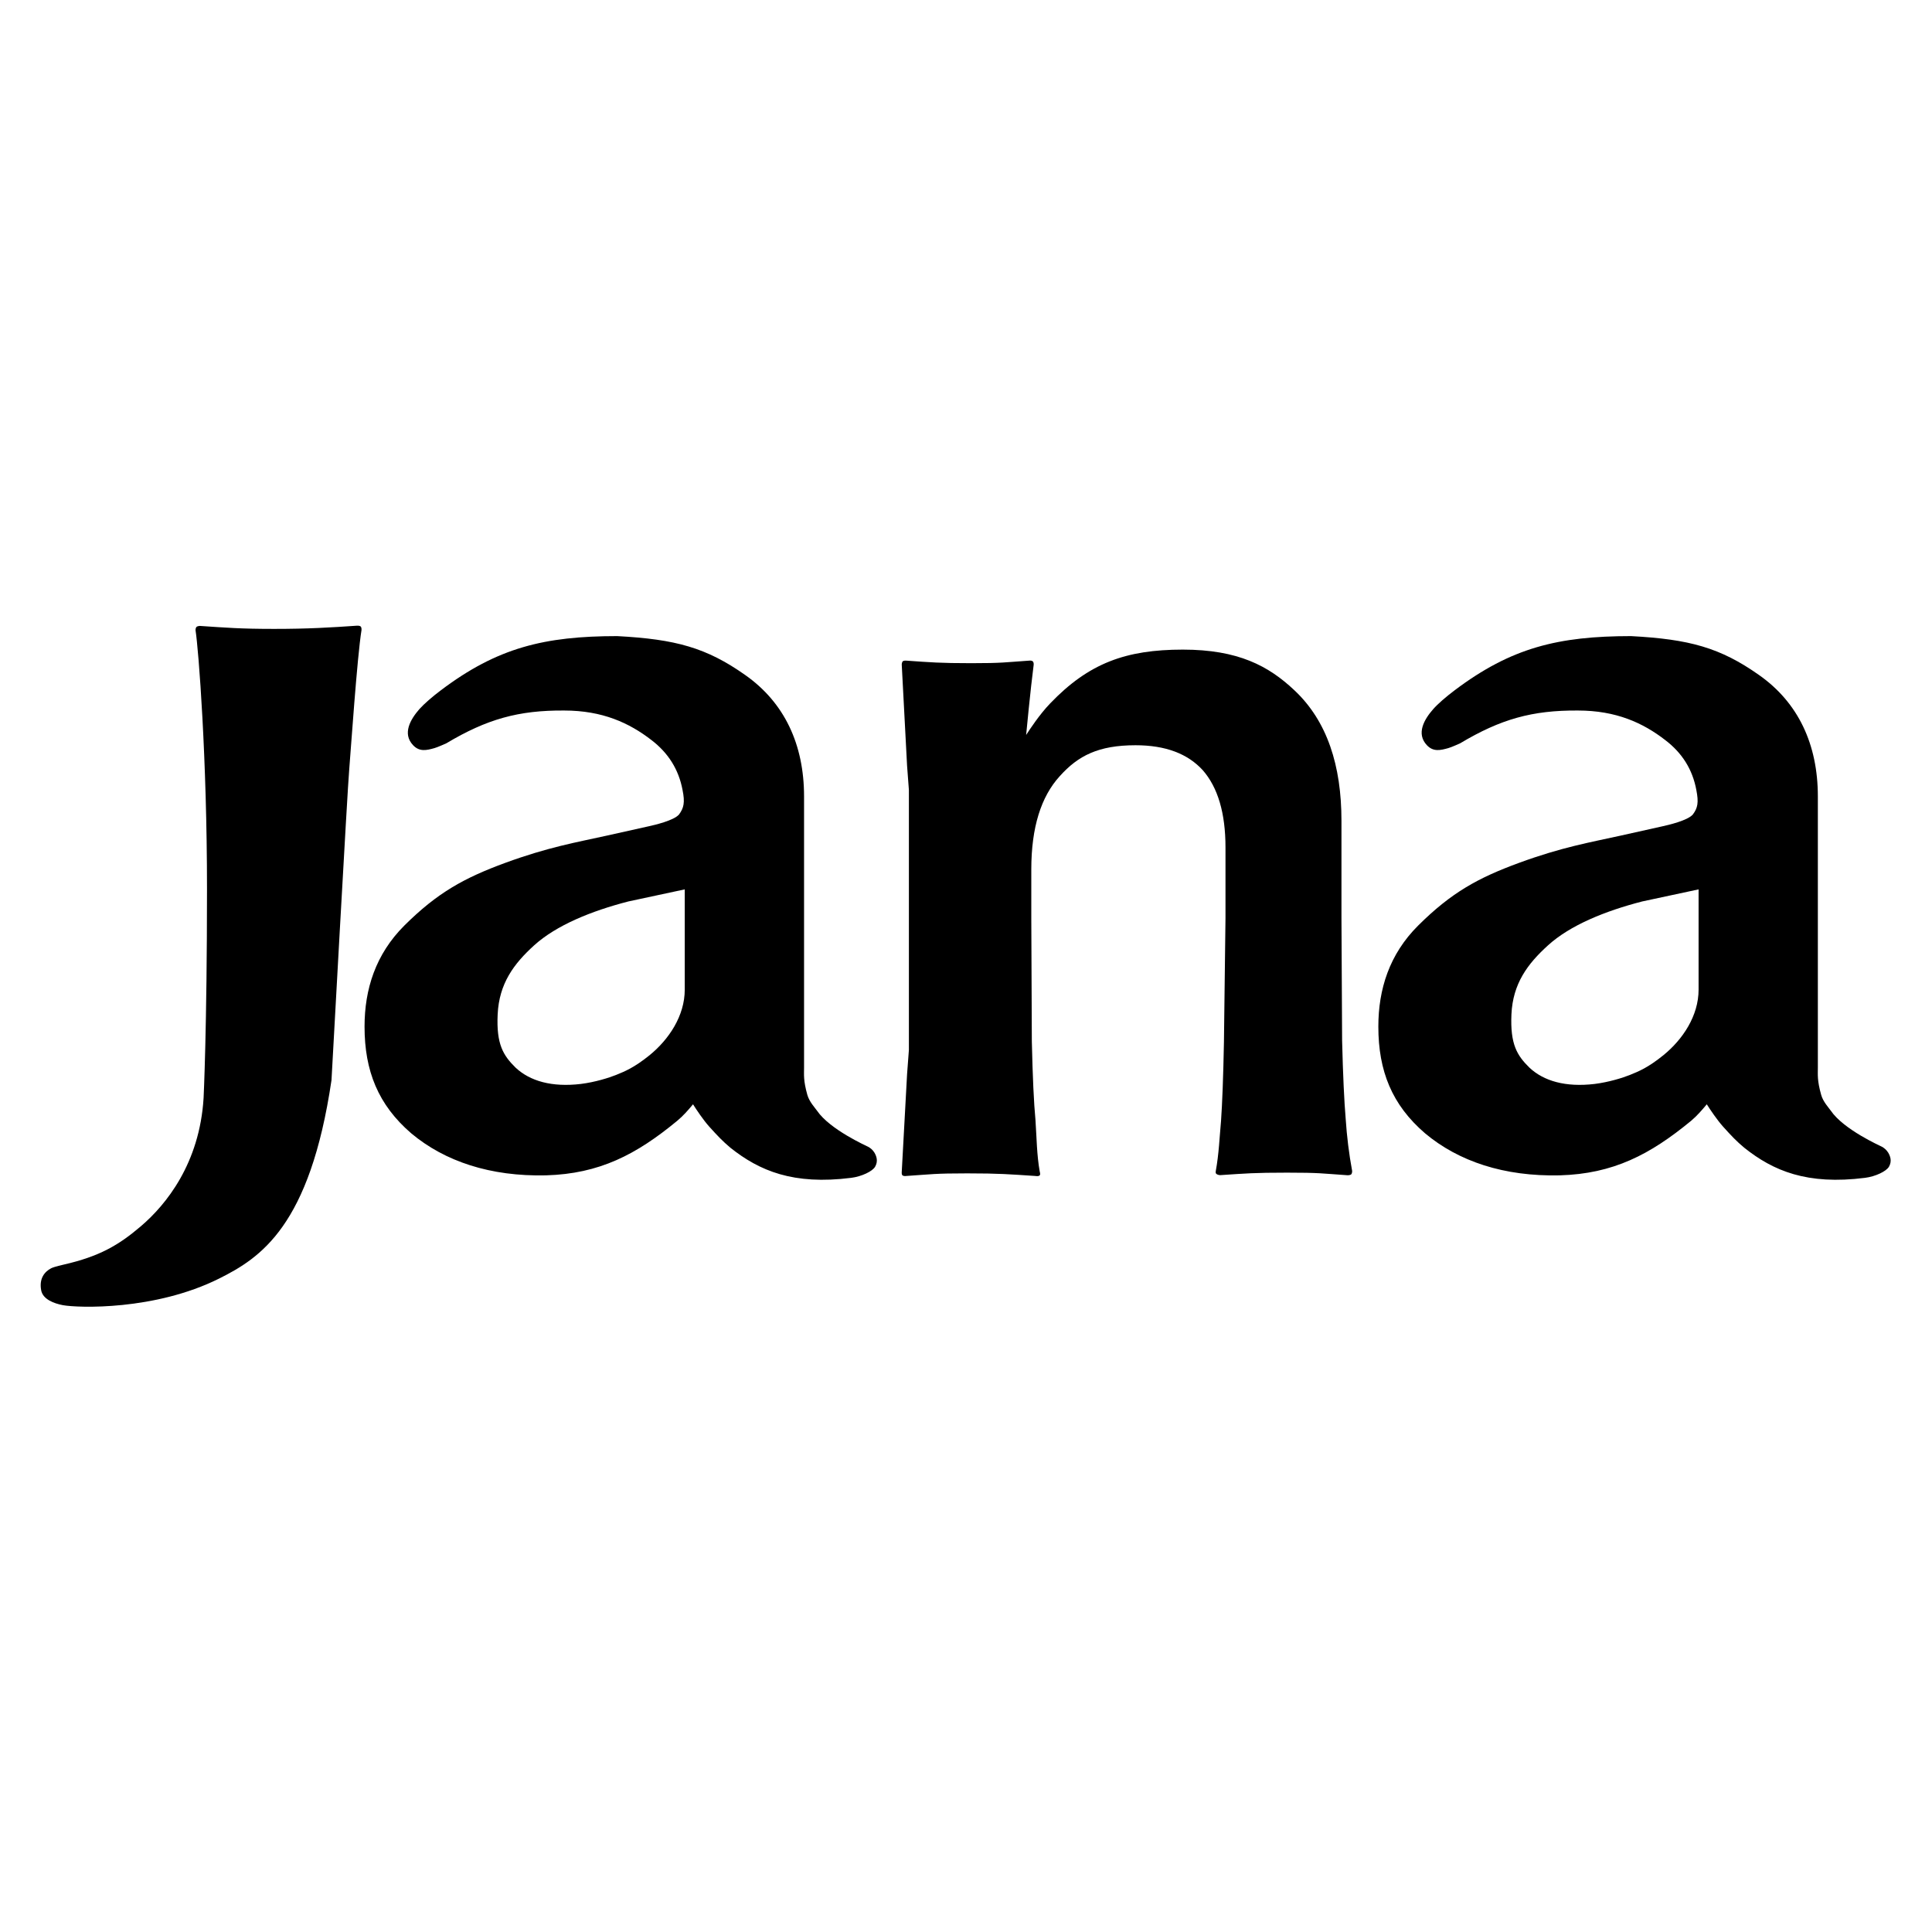
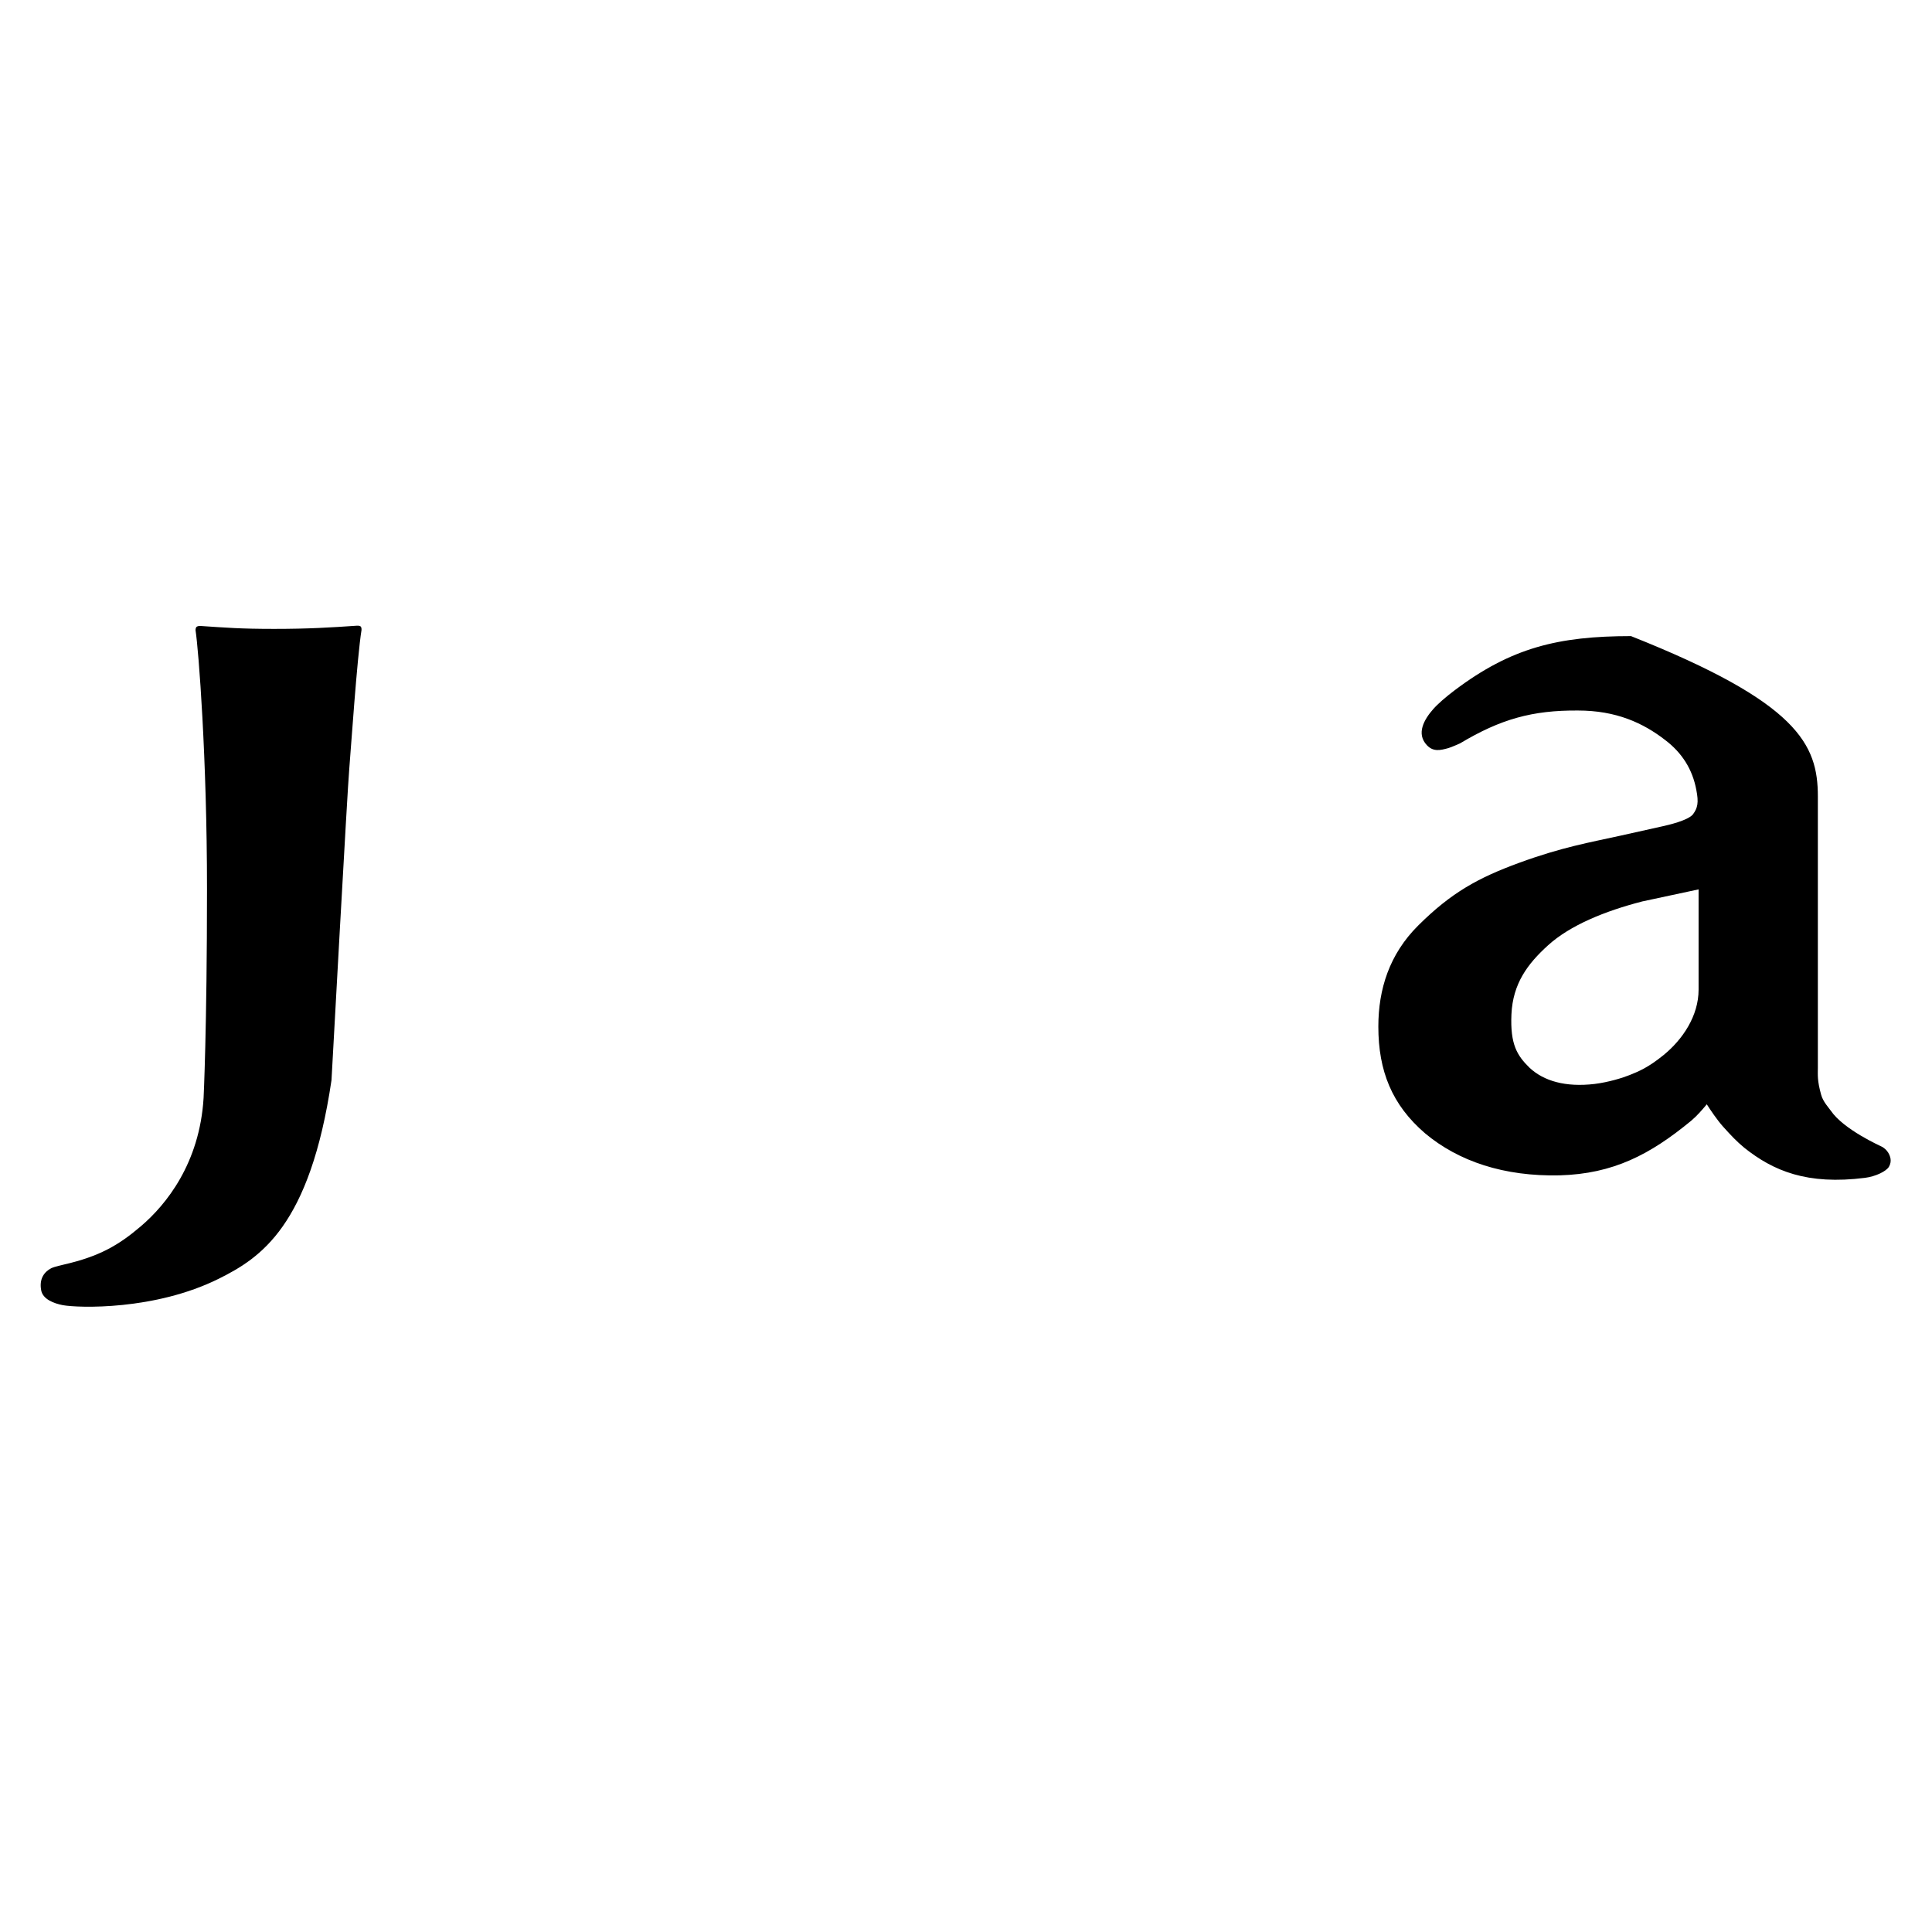
<svg xmlns="http://www.w3.org/2000/svg" width="100%" height="100%" viewBox="0 0 256 256" version="1.1" xml:space="preserve" style="fill-rule:evenodd;clip-rule:evenodd;stroke-linejoin:round;stroke-miterlimit:2;">
  <g transform="matrix(0.739,0,0,0.739,-54.348,59.862)">
    <g transform="matrix(4.167,0,0,4.167,0,-725.575)">
-       <path d="M90.738,192.954L88.31,193.474C86.712,193.886 85.21,194.498 84.261,195.36C83.377,196.16 82.746,197.009 82.685,198.33C82.628,199.627 82.93,200.104 83.46,200.625C84.075,201.203 85.019,201.475 86.267,201.326C86.884,201.249 87.481,201.06 87.777,200.941C88.161,200.785 88.559,200.628 89.228,200.086C90.054,199.413 90.738,198.398 90.738,197.269L90.738,192.954ZM78.97,203.452C77.542,202.226 76.958,200.764 76.958,198.859C76.958,197.252 77.431,195.747 78.67,194.512C80.099,193.09 81.251,192.46 83.006,191.815C84.866,191.134 86.052,190.936 87.379,190.642C87.959,190.514 88.682,190.354 89.187,190.239C89.415,190.189 90.278,189.993 90.495,189.726C90.699,189.449 90.749,189.222 90.64,188.671C90.476,187.797 90.034,187.086 89.306,186.532C88.348,185.788 87.187,185.258 85.548,185.258C83.582,185.243 82.215,185.63 80.479,186.668C80.479,186.668 80.112,186.836 79.973,186.874C79.625,186.972 79.323,187.042 79.048,186.751C78.573,186.25 78.935,185.634 79.318,185.199C79.521,184.968 79.865,184.671 80.242,184.387C82.675,182.553 84.702,182.057 87.83,182.056C90.343,182.189 91.671,182.554 93.337,183.729C95.027,184.915 95.87,186.716 95.87,188.956L95.87,200.622C95.87,200.934 95.837,201.171 96.013,201.796C96.096,202.095 96.336,202.345 96.426,202.475C96.984,203.295 98.562,203.992 98.635,204.033C98.712,204.077 98.816,204.152 98.897,204.282C98.985,204.432 99.068,204.645 98.93,204.887C98.816,205.087 98.349,205.309 97.901,205.366C95.407,205.682 93.952,205.069 92.697,204.066C92.363,203.786 92.15,203.561 91.784,203.154C91.537,202.877 91.238,202.435 91.091,202.202C90.885,202.448 90.672,202.698 90.415,202.913C88.646,204.371 87.061,205.193 84.766,205.259C82.367,205.314 80.41,204.658 78.97,203.452" />
+       <path d="M90.738,192.954L88.31,193.474C86.712,193.886 85.21,194.498 84.261,195.36C83.377,196.16 82.746,197.009 82.685,198.33C82.628,199.627 82.93,200.104 83.46,200.625C84.075,201.203 85.019,201.475 86.267,201.326C86.884,201.249 87.481,201.06 87.777,200.941C88.161,200.785 88.559,200.628 89.228,200.086C90.054,199.413 90.738,198.398 90.738,197.269L90.738,192.954ZM78.97,203.452C77.542,202.226 76.958,200.764 76.958,198.859C76.958,197.252 77.431,195.747 78.67,194.512C80.099,193.09 81.251,192.46 83.006,191.815C84.866,191.134 86.052,190.936 87.379,190.642C87.959,190.514 88.682,190.354 89.187,190.239C89.415,190.189 90.278,189.993 90.495,189.726C90.699,189.449 90.749,189.222 90.64,188.671C90.476,187.797 90.034,187.086 89.306,186.532C88.348,185.788 87.187,185.258 85.548,185.258C83.582,185.243 82.215,185.63 80.479,186.668C80.479,186.668 80.112,186.836 79.973,186.874C79.625,186.972 79.323,187.042 79.048,186.751C78.573,186.25 78.935,185.634 79.318,185.199C79.521,184.968 79.865,184.671 80.242,184.387C82.675,182.553 84.702,182.057 87.83,182.056C95.027,184.915 95.87,186.716 95.87,188.956L95.87,200.622C95.87,200.934 95.837,201.171 96.013,201.796C96.096,202.095 96.336,202.345 96.426,202.475C96.984,203.295 98.562,203.992 98.635,204.033C98.712,204.077 98.816,204.152 98.897,204.282C98.985,204.432 99.068,204.645 98.93,204.887C98.816,205.087 98.349,205.309 97.901,205.366C95.407,205.682 93.952,205.069 92.697,204.066C92.363,203.786 92.15,203.561 91.784,203.154C91.537,202.877 91.238,202.435 91.091,202.202C90.885,202.448 90.672,202.698 90.415,202.913C88.646,204.371 87.061,205.193 84.766,205.259C82.367,205.314 80.41,204.658 78.97,203.452" />
    </g>
    <g transform="matrix(4.167,0,0,4.167,0,-725.575)">
-       <path d="M47.113,192.954L44.685,193.474C43.087,193.886 41.589,194.498 40.635,195.36C39.753,196.16 39.126,197.009 39.063,198.33C39.001,199.627 39.307,200.104 39.835,200.625C40.452,201.203 41.396,201.475 42.643,201.326C43.262,201.249 43.855,201.06 44.153,200.941C44.537,200.785 44.933,200.628 45.604,200.086C46.428,199.413 47.113,198.398 47.113,197.269L47.113,192.954ZM35.345,203.452C33.921,202.226 33.335,200.764 33.335,198.859C33.335,197.252 33.81,195.747 35.046,194.512C36.475,193.09 37.63,192.46 39.384,191.815C41.246,191.134 42.428,190.936 43.754,190.642C44.336,190.514 45.057,190.354 45.563,190.239C45.792,190.189 46.653,189.993 46.871,189.726C47.07,189.449 47.13,189.222 47.017,188.671C46.852,187.797 46.407,187.086 45.684,186.532C44.724,185.788 43.567,185.258 41.928,185.258C39.96,185.243 38.594,185.63 36.855,186.668C36.855,186.668 36.485,186.836 36.348,186.874C36.002,186.972 35.699,187.042 35.425,186.751C34.948,186.25 35.314,185.634 35.693,185.199C35.9,184.968 36.242,184.671 36.619,184.387C39.048,182.553 41.078,182.057 44.206,182.056C46.72,182.189 48.047,182.554 49.713,183.729C51.402,184.915 52.247,186.716 52.247,188.956L52.247,200.622C52.247,200.934 52.213,201.171 52.388,201.796C52.474,202.095 52.712,202.345 52.803,202.475C53.361,203.295 54.938,203.992 55.009,204.033C55.093,204.077 55.194,204.152 55.275,204.282C55.362,204.432 55.443,204.645 55.305,204.887C55.192,205.087 54.726,205.309 54.277,205.366C51.786,205.682 50.329,205.069 49.071,204.066C48.74,203.786 48.526,203.561 48.159,203.154C47.912,202.877 47.615,202.435 47.469,202.202C47.264,202.448 47.048,202.698 46.788,202.913C45.022,204.371 43.438,205.193 41.143,205.259C38.746,205.314 36.786,204.658 35.345,203.452" />
-     </g>
+       </g>
    <g transform="matrix(4.167,0,0,4.167,0,-724.679)">
-       <path d="M56.758,188.461L56.68,187.422L56.45,183.063C56.45,183.063 56.453,182.96 56.497,182.924C56.543,182.885 56.645,182.896 56.645,182.896C57.685,182.969 58.092,183.006 59.441,183.006C60.782,183.006 60.872,182.969 61.937,182.896C61.937,182.896 62.026,182.88 62.083,182.924C62.137,182.96 62.128,183.069 62.128,183.069C61.991,184.108 61.803,186.095 61.803,186.095C61.962,185.85 62.376,185.216 62.835,184.739C64.498,183.004 66.093,182.423 68.543,182.422C70.929,182.422 72.237,183.127 73.342,184.168C74.763,185.499 75.371,187.42 75.371,189.787L75.371,193.959L75.399,199.251C75.436,200.75 75.49,201.871 75.553,202.615C75.603,203.37 75.694,204.117 75.831,204.856C75.831,204.856 75.833,204.953 75.797,204.994C75.755,205.043 75.637,205.04 75.637,205.04C74.527,204.963 74.427,204.928 73.032,204.928C71.604,204.928 71.266,204.962 70.155,205.035C70.155,205.035 70.041,205.036 69.978,204.971C69.945,204.938 69.964,204.854 69.964,204.854C70.098,204.112 70.122,203.442 70.19,202.688C70.242,201.945 70.285,200.826 70.314,199.325L70.381,193.973L70.381,190.937C70.381,189.45 70.049,188.352 69.408,187.616C68.758,186.902 67.804,186.537 66.51,186.537C64.915,186.537 64.04,186.987 63.252,187.865C62.444,188.748 62.026,190.072 62.025,191.873L62.025,193.995L62.048,199.285C62.083,200.8 62.134,201.928 62.205,202.67C62.256,203.424 62.259,204.163 62.389,204.887C62.389,204.887 62.423,204.991 62.392,205.036C62.35,205.101 62.197,205.071 62.197,205.071C61.087,204.998 60.661,204.959 59.265,204.959C57.854,204.959 57.75,204.998 56.641,205.071C56.641,205.071 56.516,205.09 56.475,205.036C56.44,204.998 56.45,204.903 56.45,204.903L56.68,200.688L56.758,199.647L56.758,188.461Z" />
-     </g>
+       </g>
    <g transform="matrix(4.167,0,0,4.167,0,-704.992)">
      <path d="M26.062,176.858C26.062,176.858 26.062,176.771 26.098,176.728C26.14,176.68 26.249,176.678 26.249,176.678C27.382,176.754 27.992,176.806 29.445,176.806C30.918,176.806 31.87,176.747 33.014,176.668C33.014,176.668 33.126,176.659 33.171,176.706C33.212,176.747 33.205,176.851 33.205,176.851C33.016,178.013 32.742,182.063 32.677,182.835C32.605,183.588 31.913,196.223 31.913,196.223C30.986,202.501 28.859,203.872 27.075,204.762C24.317,206.139 21.014,206.027 20.35,205.905C19.967,205.831 19.489,205.652 19.42,205.262C19.328,204.756 19.565,204.469 19.846,204.32C19.977,204.25 20.399,204.158 20.399,204.158C21.917,203.81 22.749,203.332 23.716,202.505C24.793,201.585 26.238,199.81 26.409,196.99C26.409,196.99 26.556,194.04 26.556,187.996C26.556,182.378 26.196,177.718 26.062,176.858" />
    </g>
  </g>
</svg>